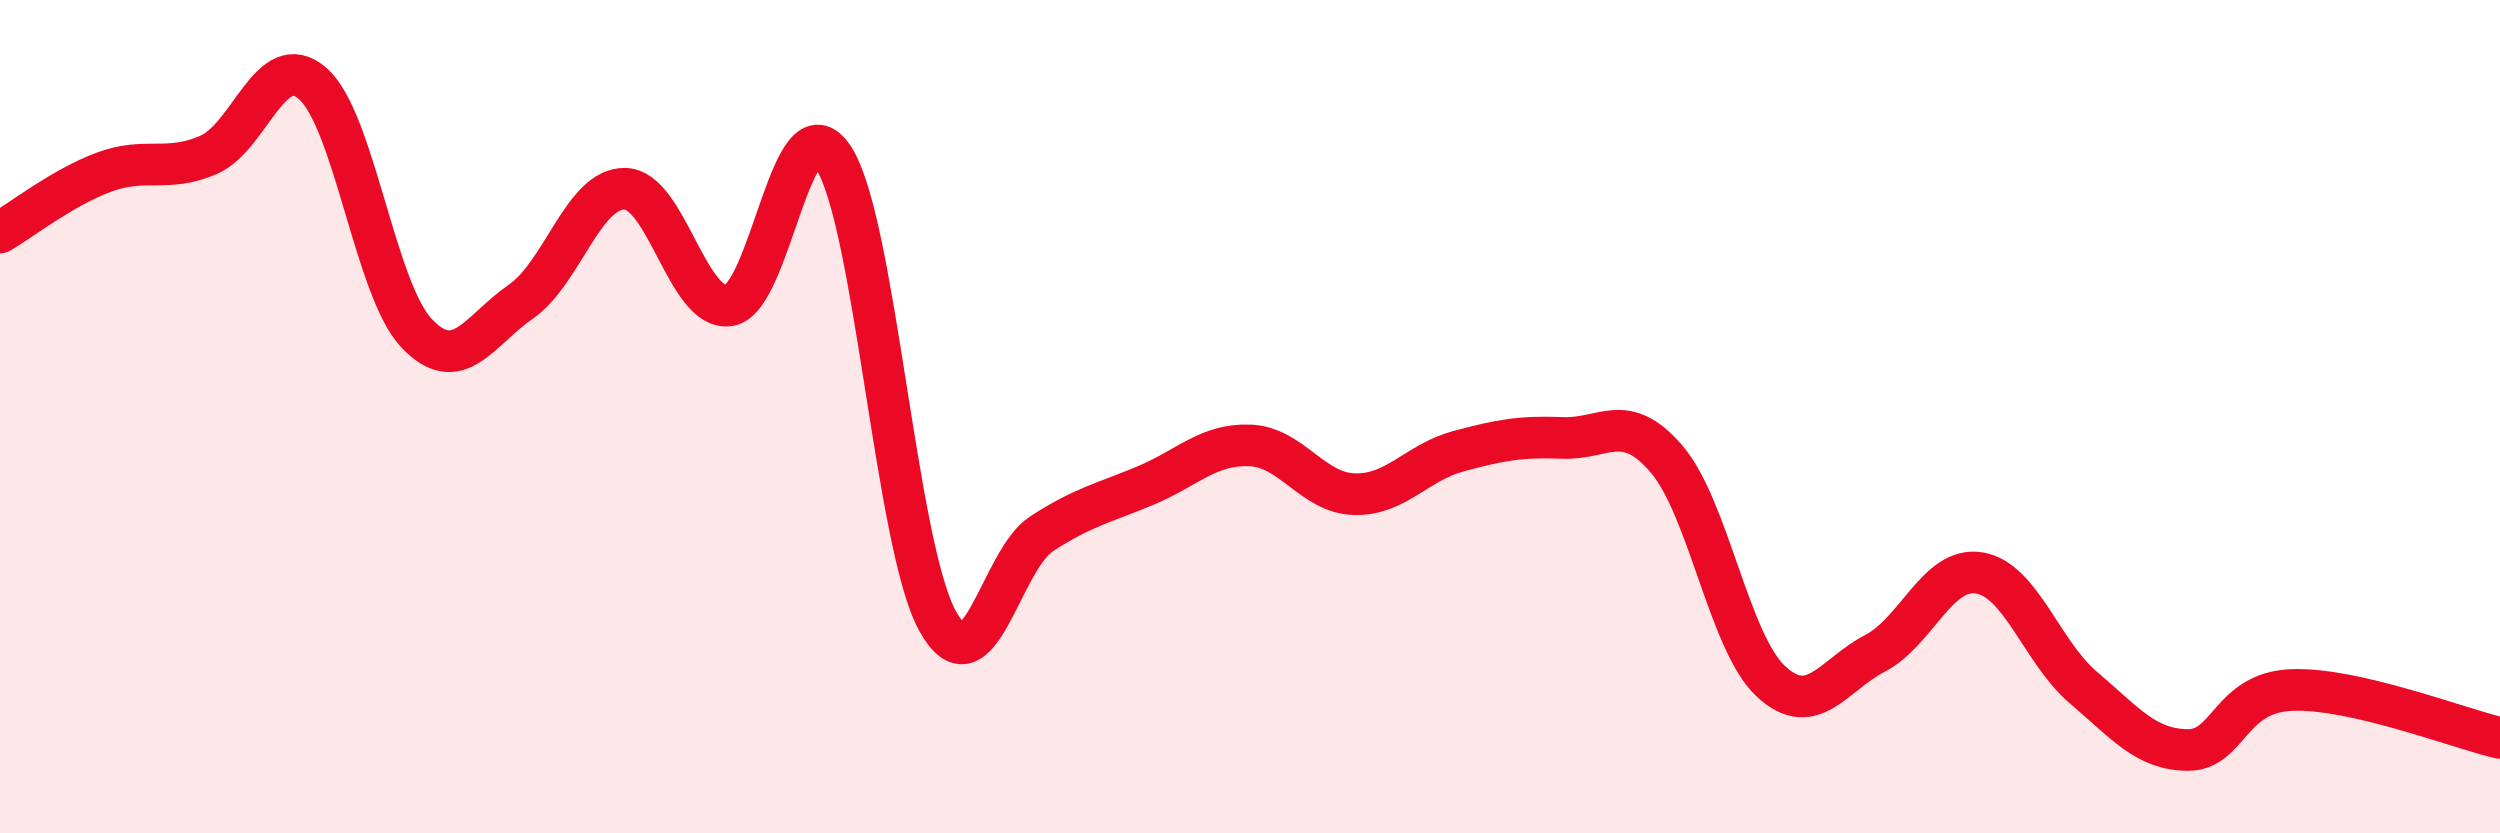
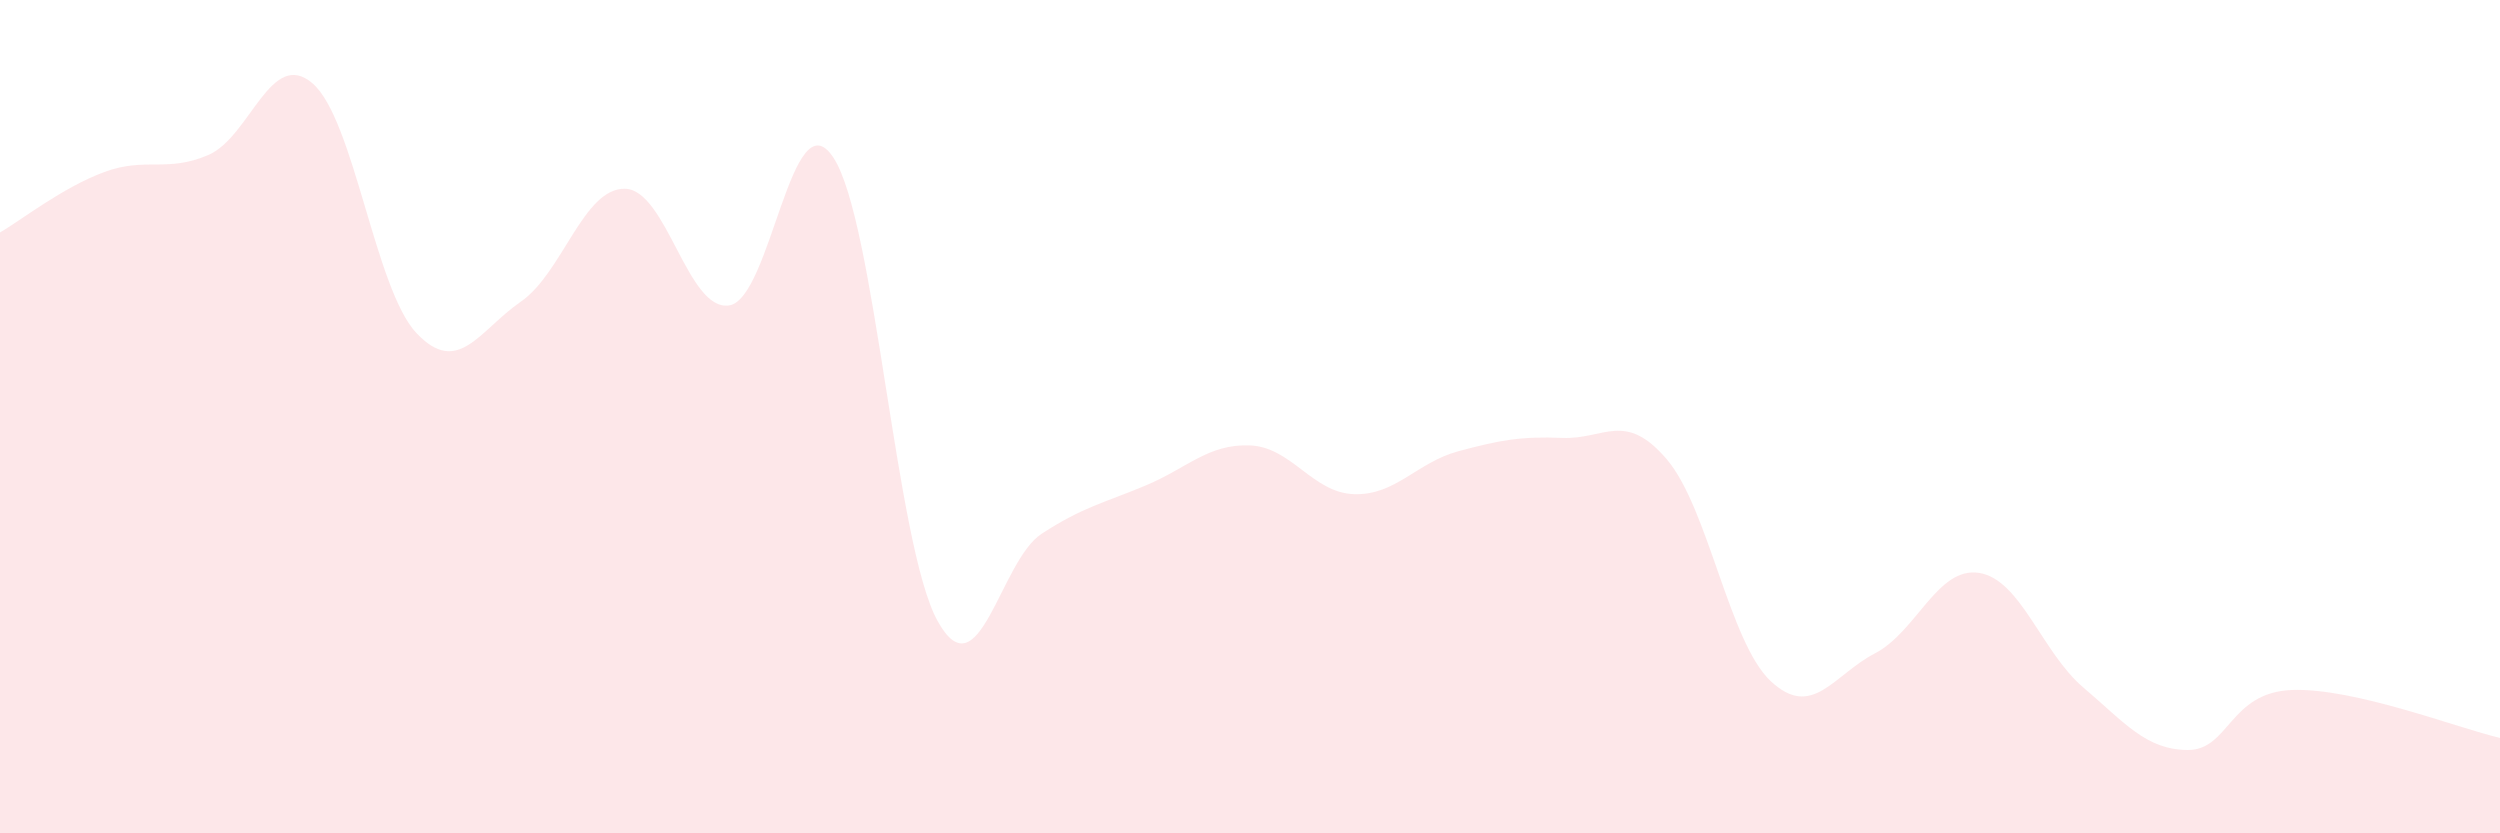
<svg xmlns="http://www.w3.org/2000/svg" width="60" height="20" viewBox="0 0 60 20">
  <path d="M 0,5.58 C 0.5,5.29 1.5,4.5 2.5,4.13 C 3.5,3.76 4,4.15 5,3.72 C 6,3.29 6.5,1.14 7.5,2 C 8.5,2.86 9,6.95 10,8 C 11,9.05 11.5,7.93 12.5,7.24 C 13.5,6.55 14,4.51 15,4.53 C 16,4.55 16.5,7.48 17.5,7.33 C 18.5,7.18 19,2.27 20,3.78 C 21,5.29 21.5,13.09 22.5,14.9 C 23.5,16.71 24,13.46 25,12.81 C 26,12.16 26.5,12.07 27.5,11.65 C 28.5,11.23 29,10.65 30,10.69 C 31,10.73 31.5,11.83 32.5,11.86 C 33.5,11.89 34,11.1 35,10.83 C 36,10.56 36.5,10.47 37.5,10.51 C 38.5,10.55 39,9.85 40,11.02 C 41,12.19 41.5,15.42 42.5,16.35 C 43.5,17.28 44,16.2 45,15.68 C 46,15.16 46.5,13.59 47.5,13.75 C 48.5,13.91 49,15.65 50,16.5 C 51,17.35 51.5,17.99 52.5,18 C 53.5,18.01 53.5,16.62 55,16.56 C 56.5,16.5 59,17.48 60,17.71L60 20L0 20Z" fill="#EB0A25" opacity="0.1" stroke-linecap="round" stroke-linejoin="round" />
-   <path d="M 0,5.58 C 0.5,5.29 1.5,4.5 2.5,4.13 C 3.5,3.76 4,4.15 5,3.72 C 6,3.29 6.5,1.14 7.5,2 C 8.5,2.86 9,6.95 10,8 C 11,9.05 11.5,7.93 12.5,7.24 C 13.5,6.55 14,4.51 15,4.53 C 16,4.55 16.5,7.48 17.5,7.33 C 18.5,7.18 19,2.27 20,3.78 C 21,5.29 21.5,13.09 22.5,14.9 C 23.5,16.71 24,13.46 25,12.81 C 26,12.16 26.5,12.07 27.5,11.65 C 28.5,11.23 29,10.65 30,10.69 C 31,10.73 31.5,11.83 32.5,11.86 C 33.5,11.89 34,11.1 35,10.83 C 36,10.56 36.5,10.47 37.5,10.51 C 38.5,10.55 39,9.85 40,11.02 C 41,12.19 41.5,15.42 42.5,16.35 C 43.5,17.28 44,16.2 45,15.68 C 46,15.16 46.5,13.59 47.5,13.75 C 48.5,13.91 49,15.65 50,16.5 C 51,17.35 51.5,17.99 52.5,18 C 53.5,18.01 53.5,16.62 55,16.56 C 56.5,16.5 59,17.48 60,17.71" stroke="#EB0A25" stroke-width="1" fill="none" stroke-linecap="round" stroke-linejoin="round" />
</svg>